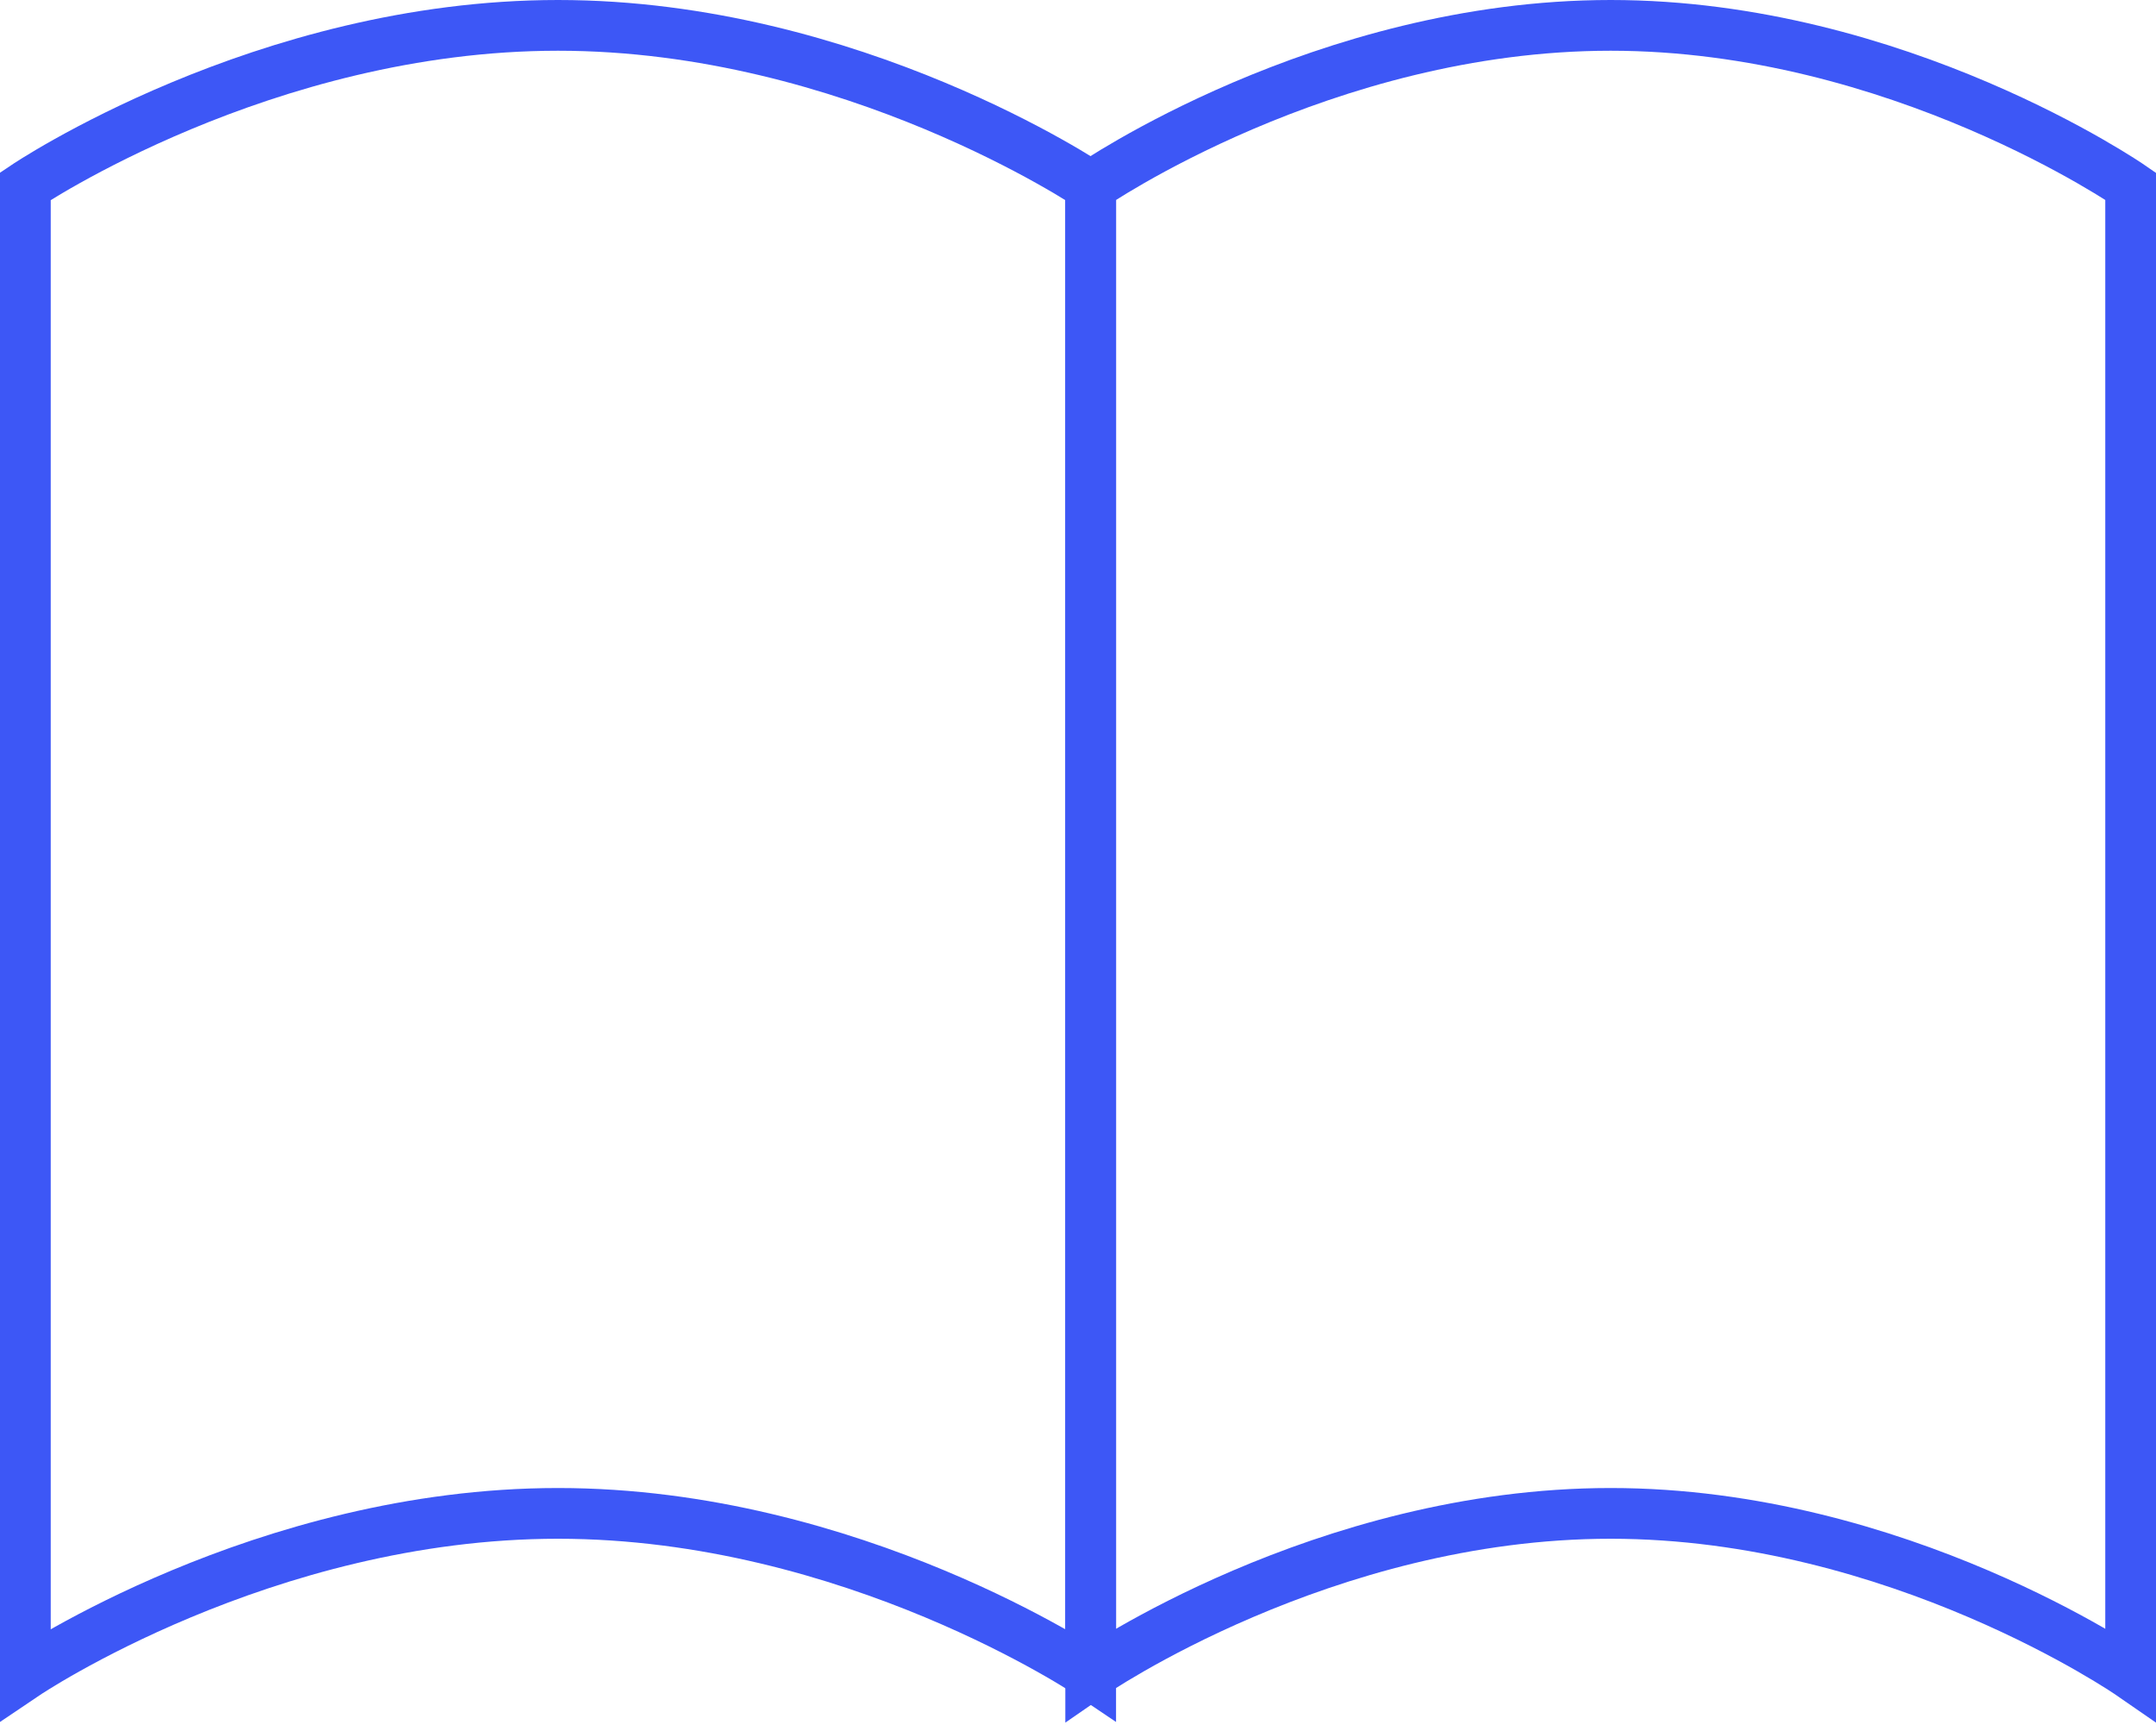
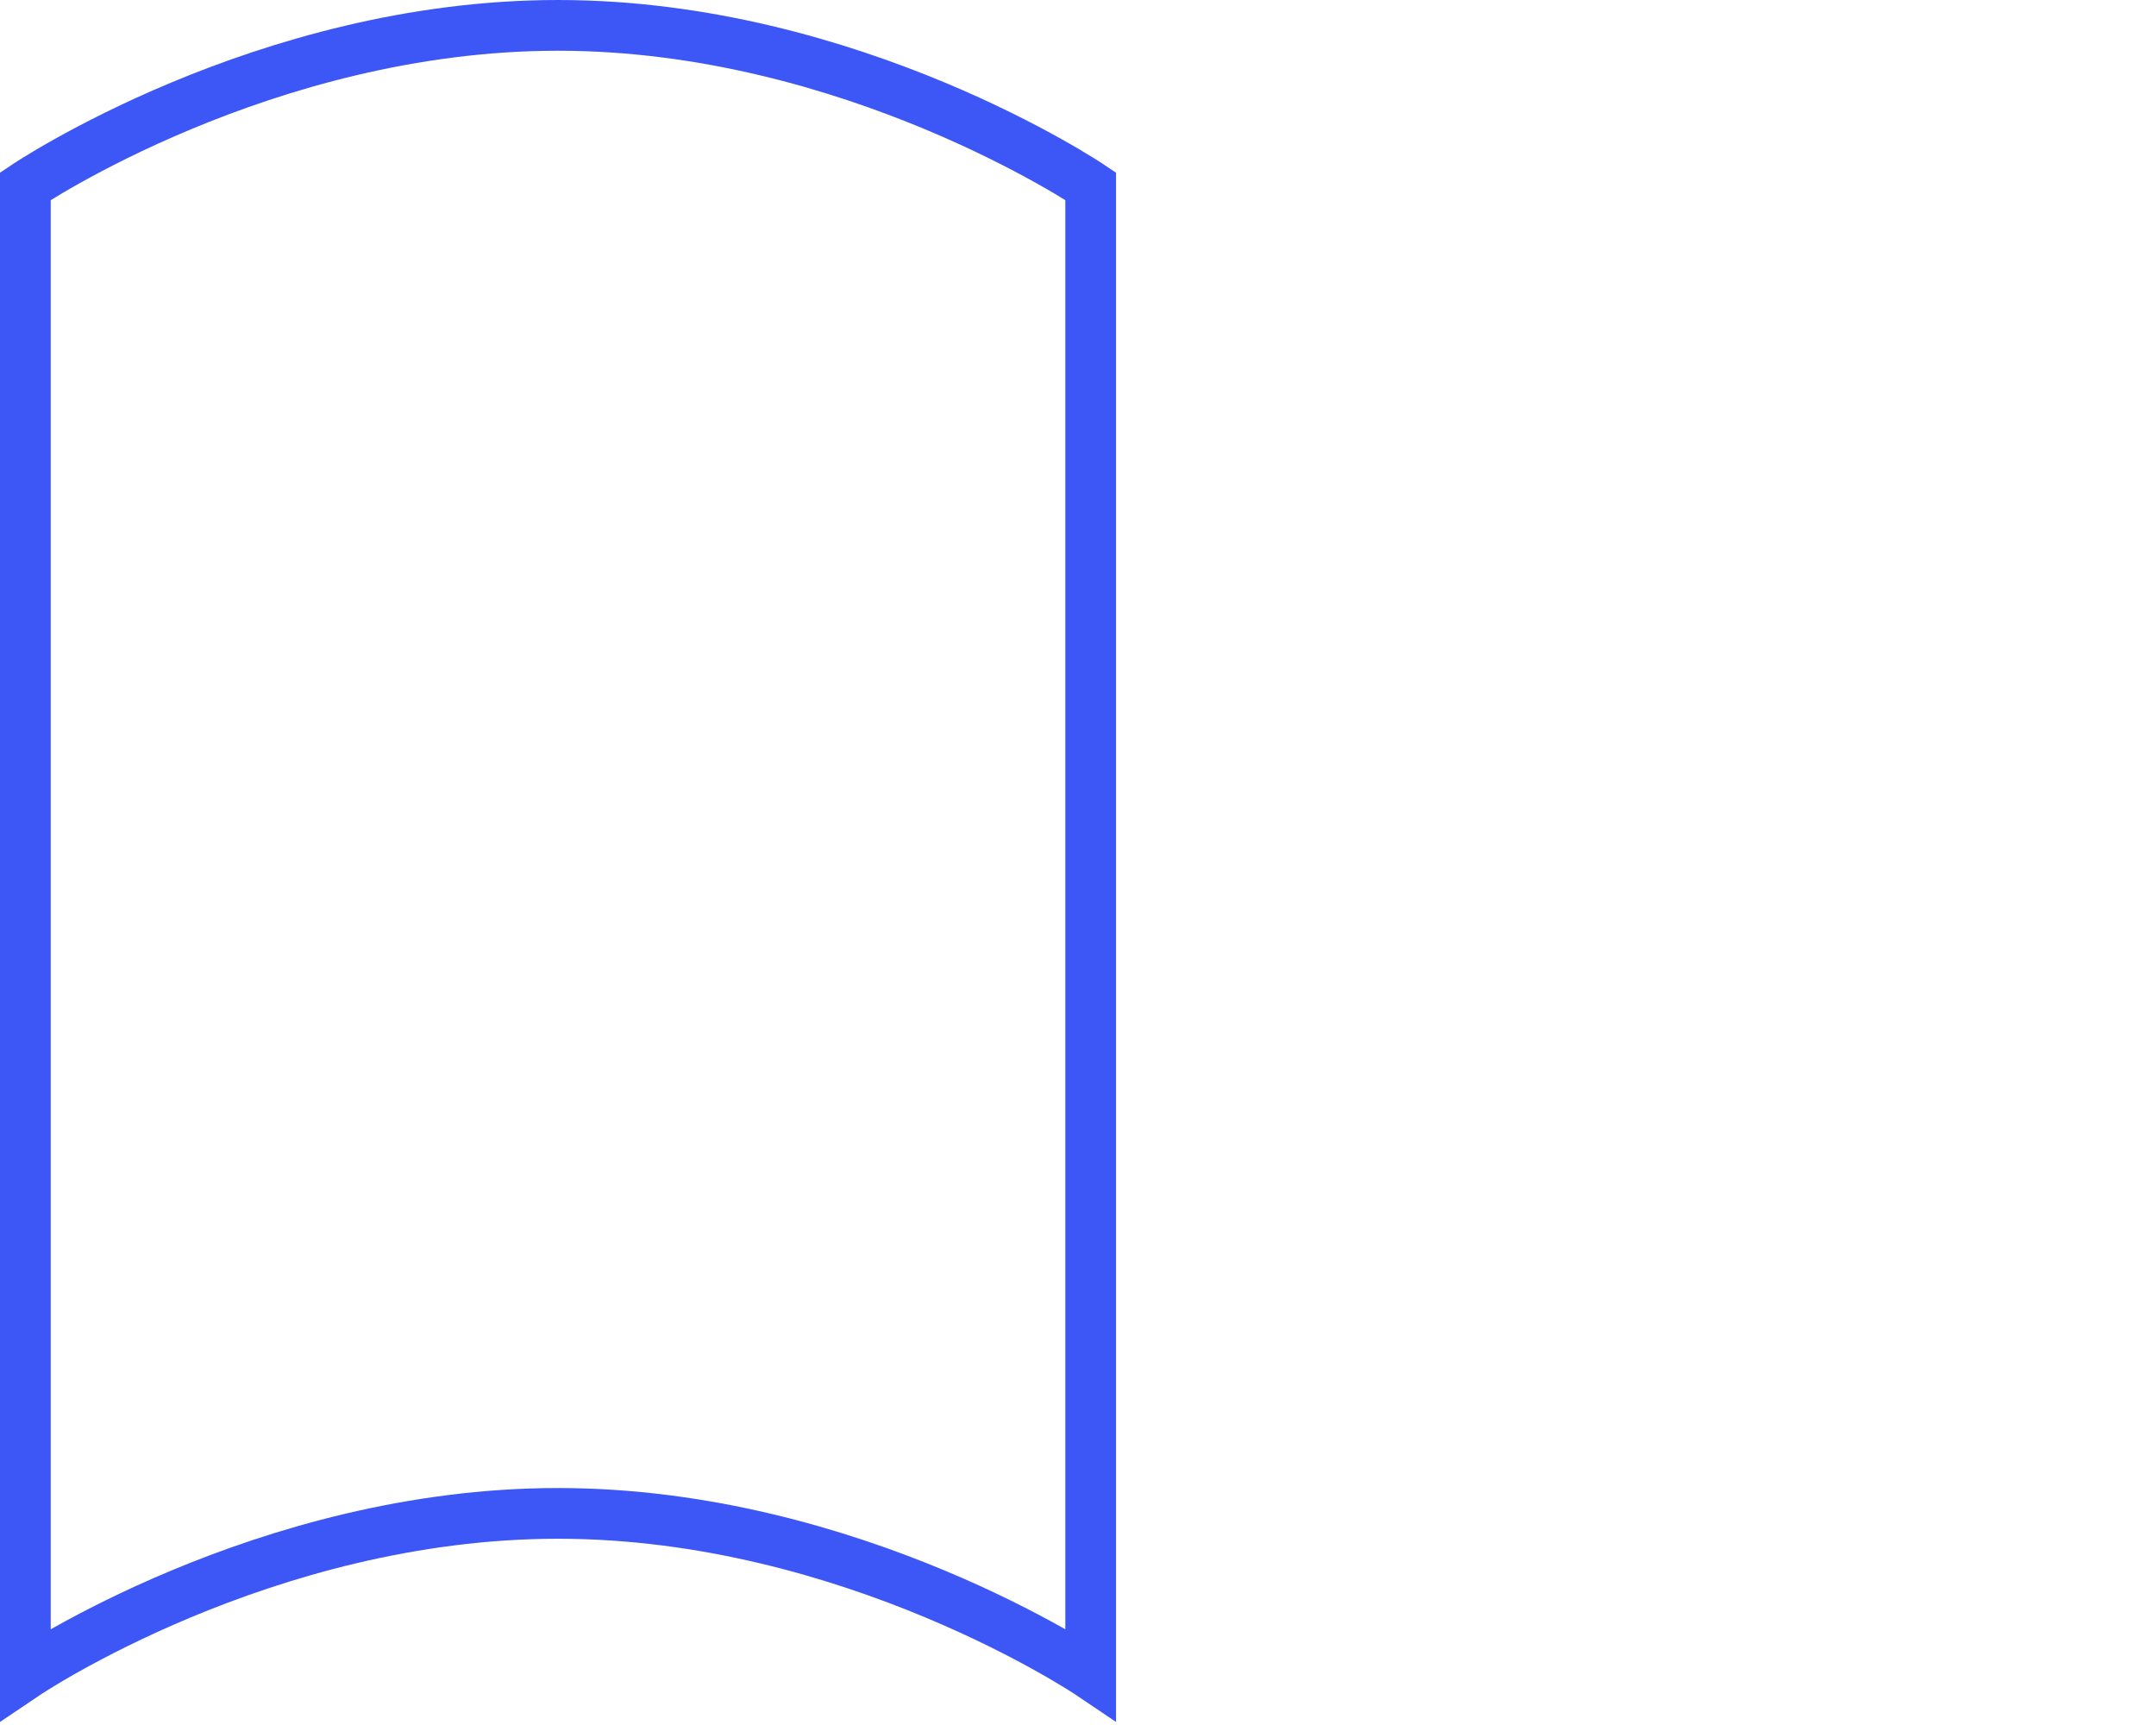
<svg xmlns="http://www.w3.org/2000/svg" width="85" height="68" viewBox="0 0 85 68" fill="none">
  <path d="M22 1C10.402 1 1 7.341 1 7.341V66C1 66 10.402 59.658 22 59.658C33.598 59.658 43 66 43 66V7.341C43 7.341 33.598 1 22 1Z" stroke="#3D57F6" stroke-width="2" />
-   <path d="M63.5 1C52.178 1 43 7.341 43 7.341V66C43 66 52.178 59.658 63.5 59.658C74.822 59.658 84 66 84 66V7.341C84 7.341 74.822 1 63.5 1Z" stroke="#3D57F6" stroke-width="2" />
</svg>